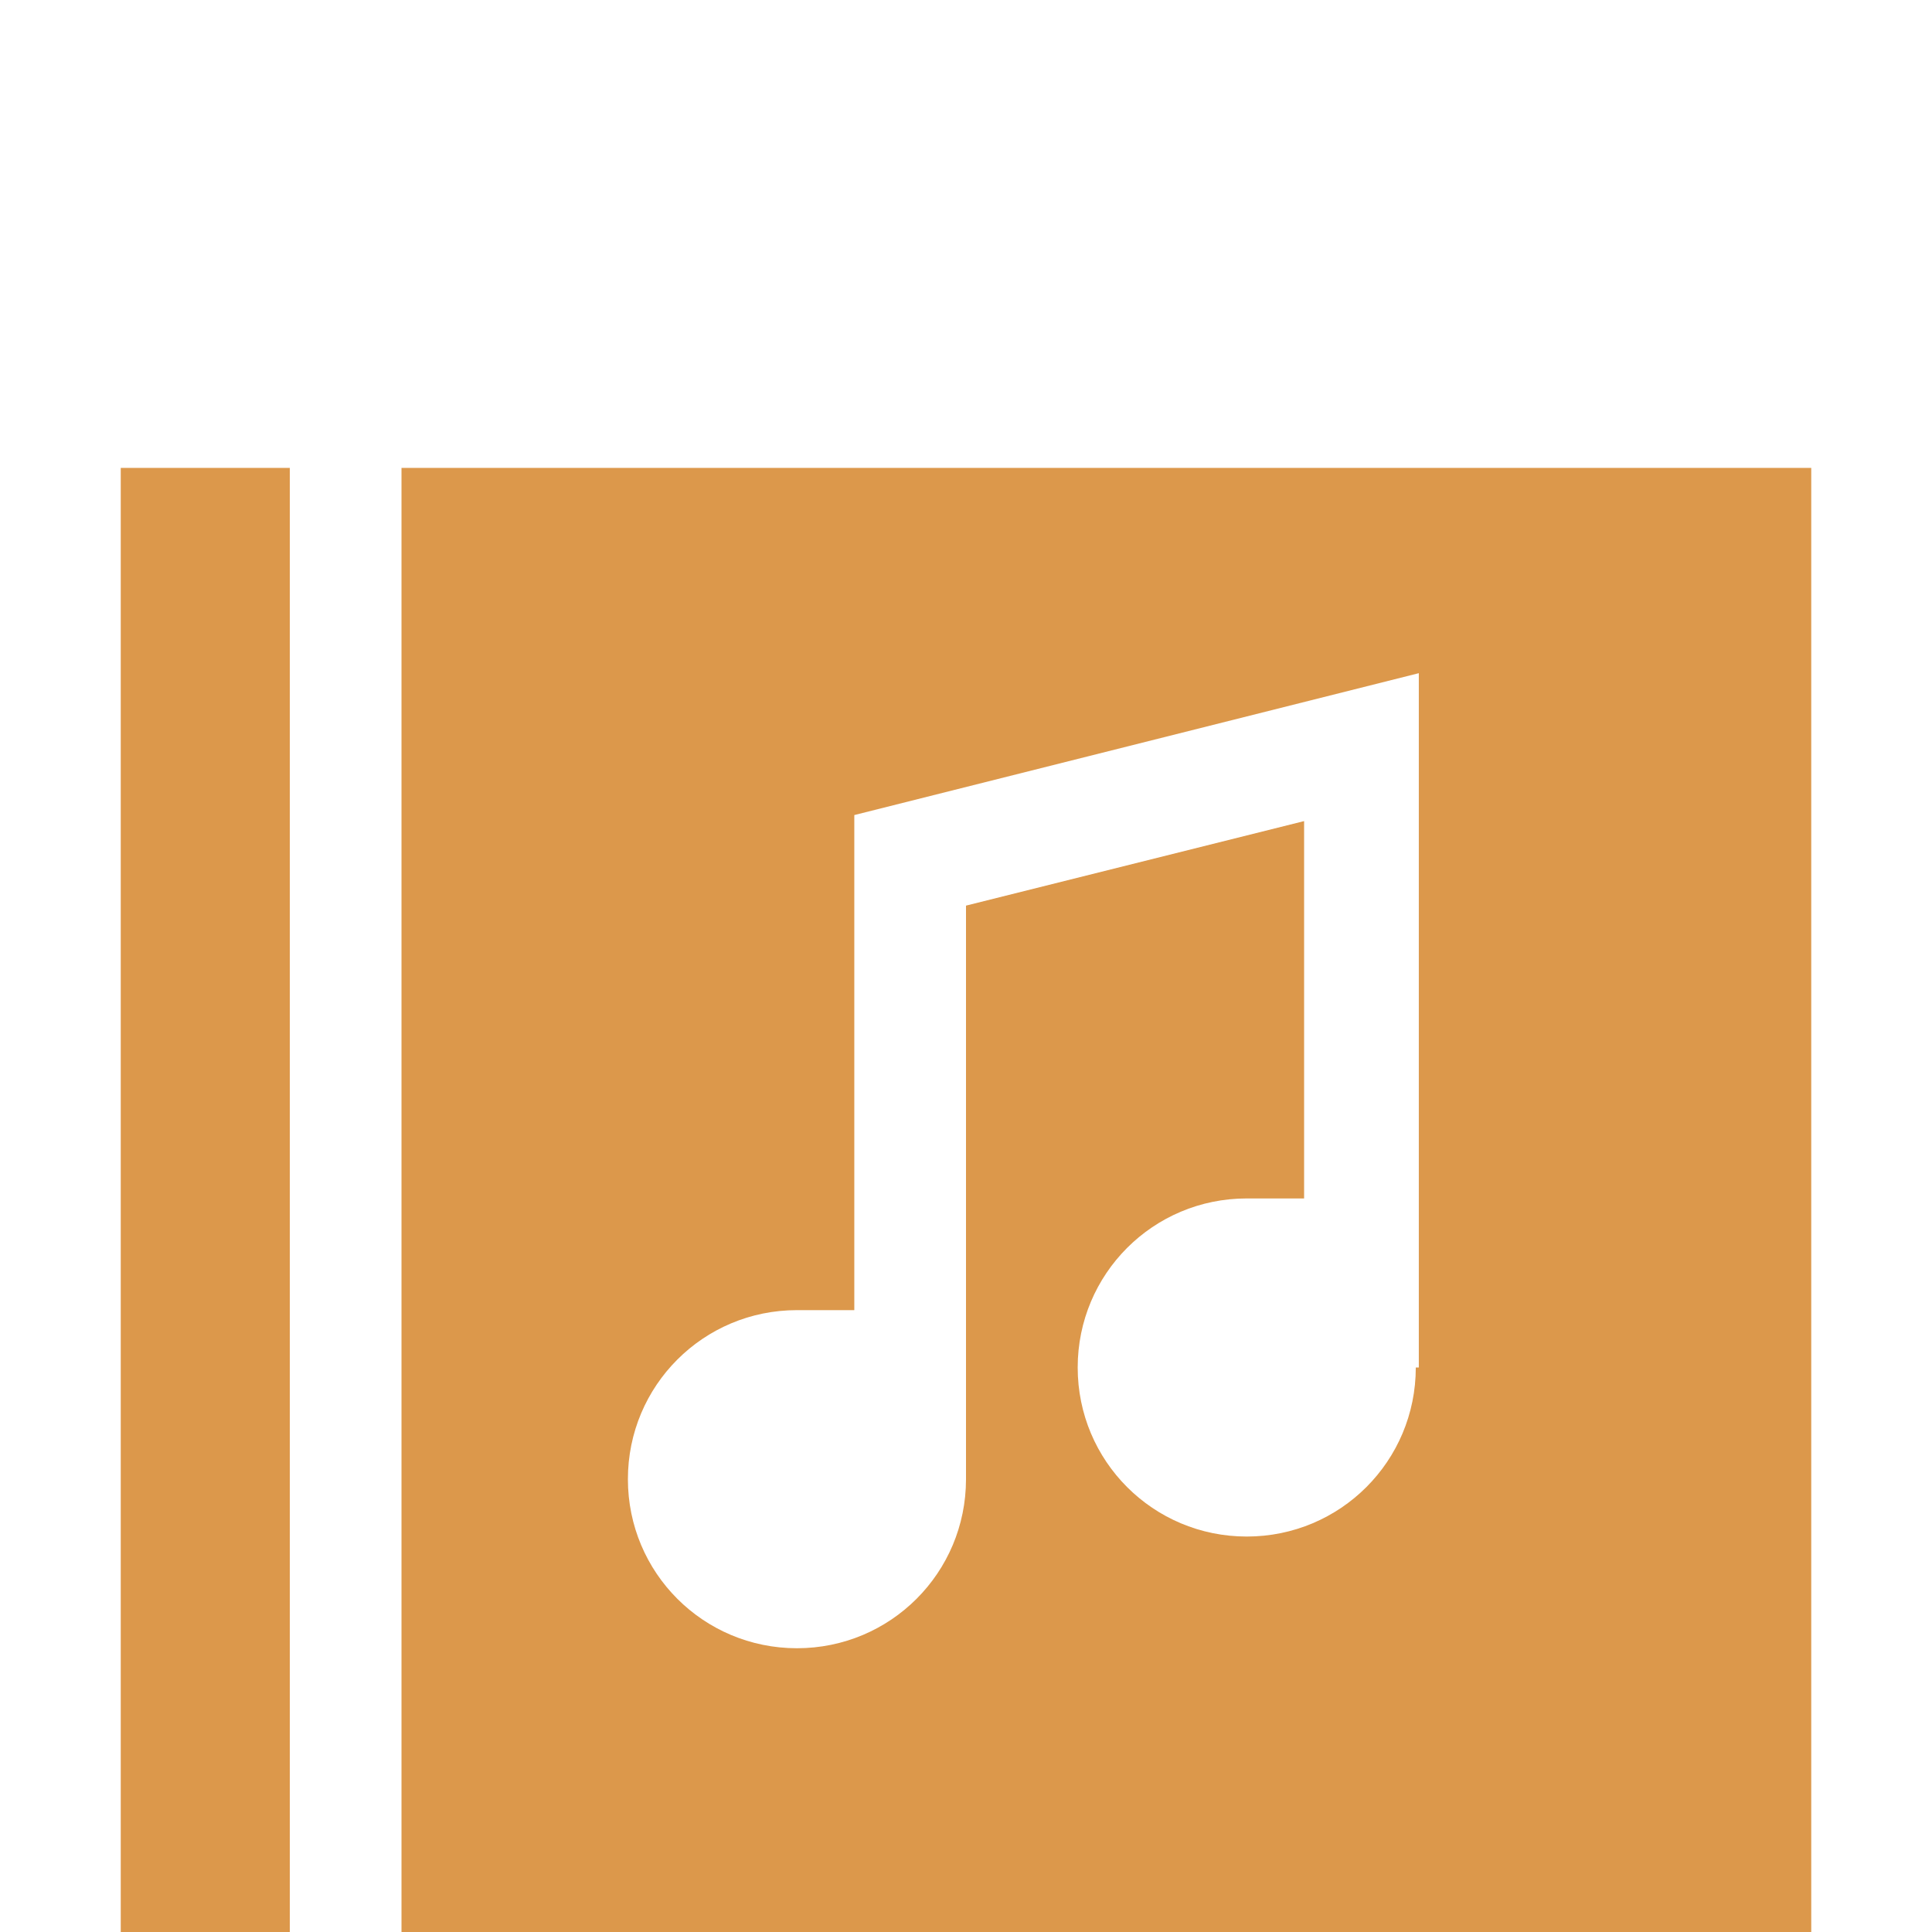
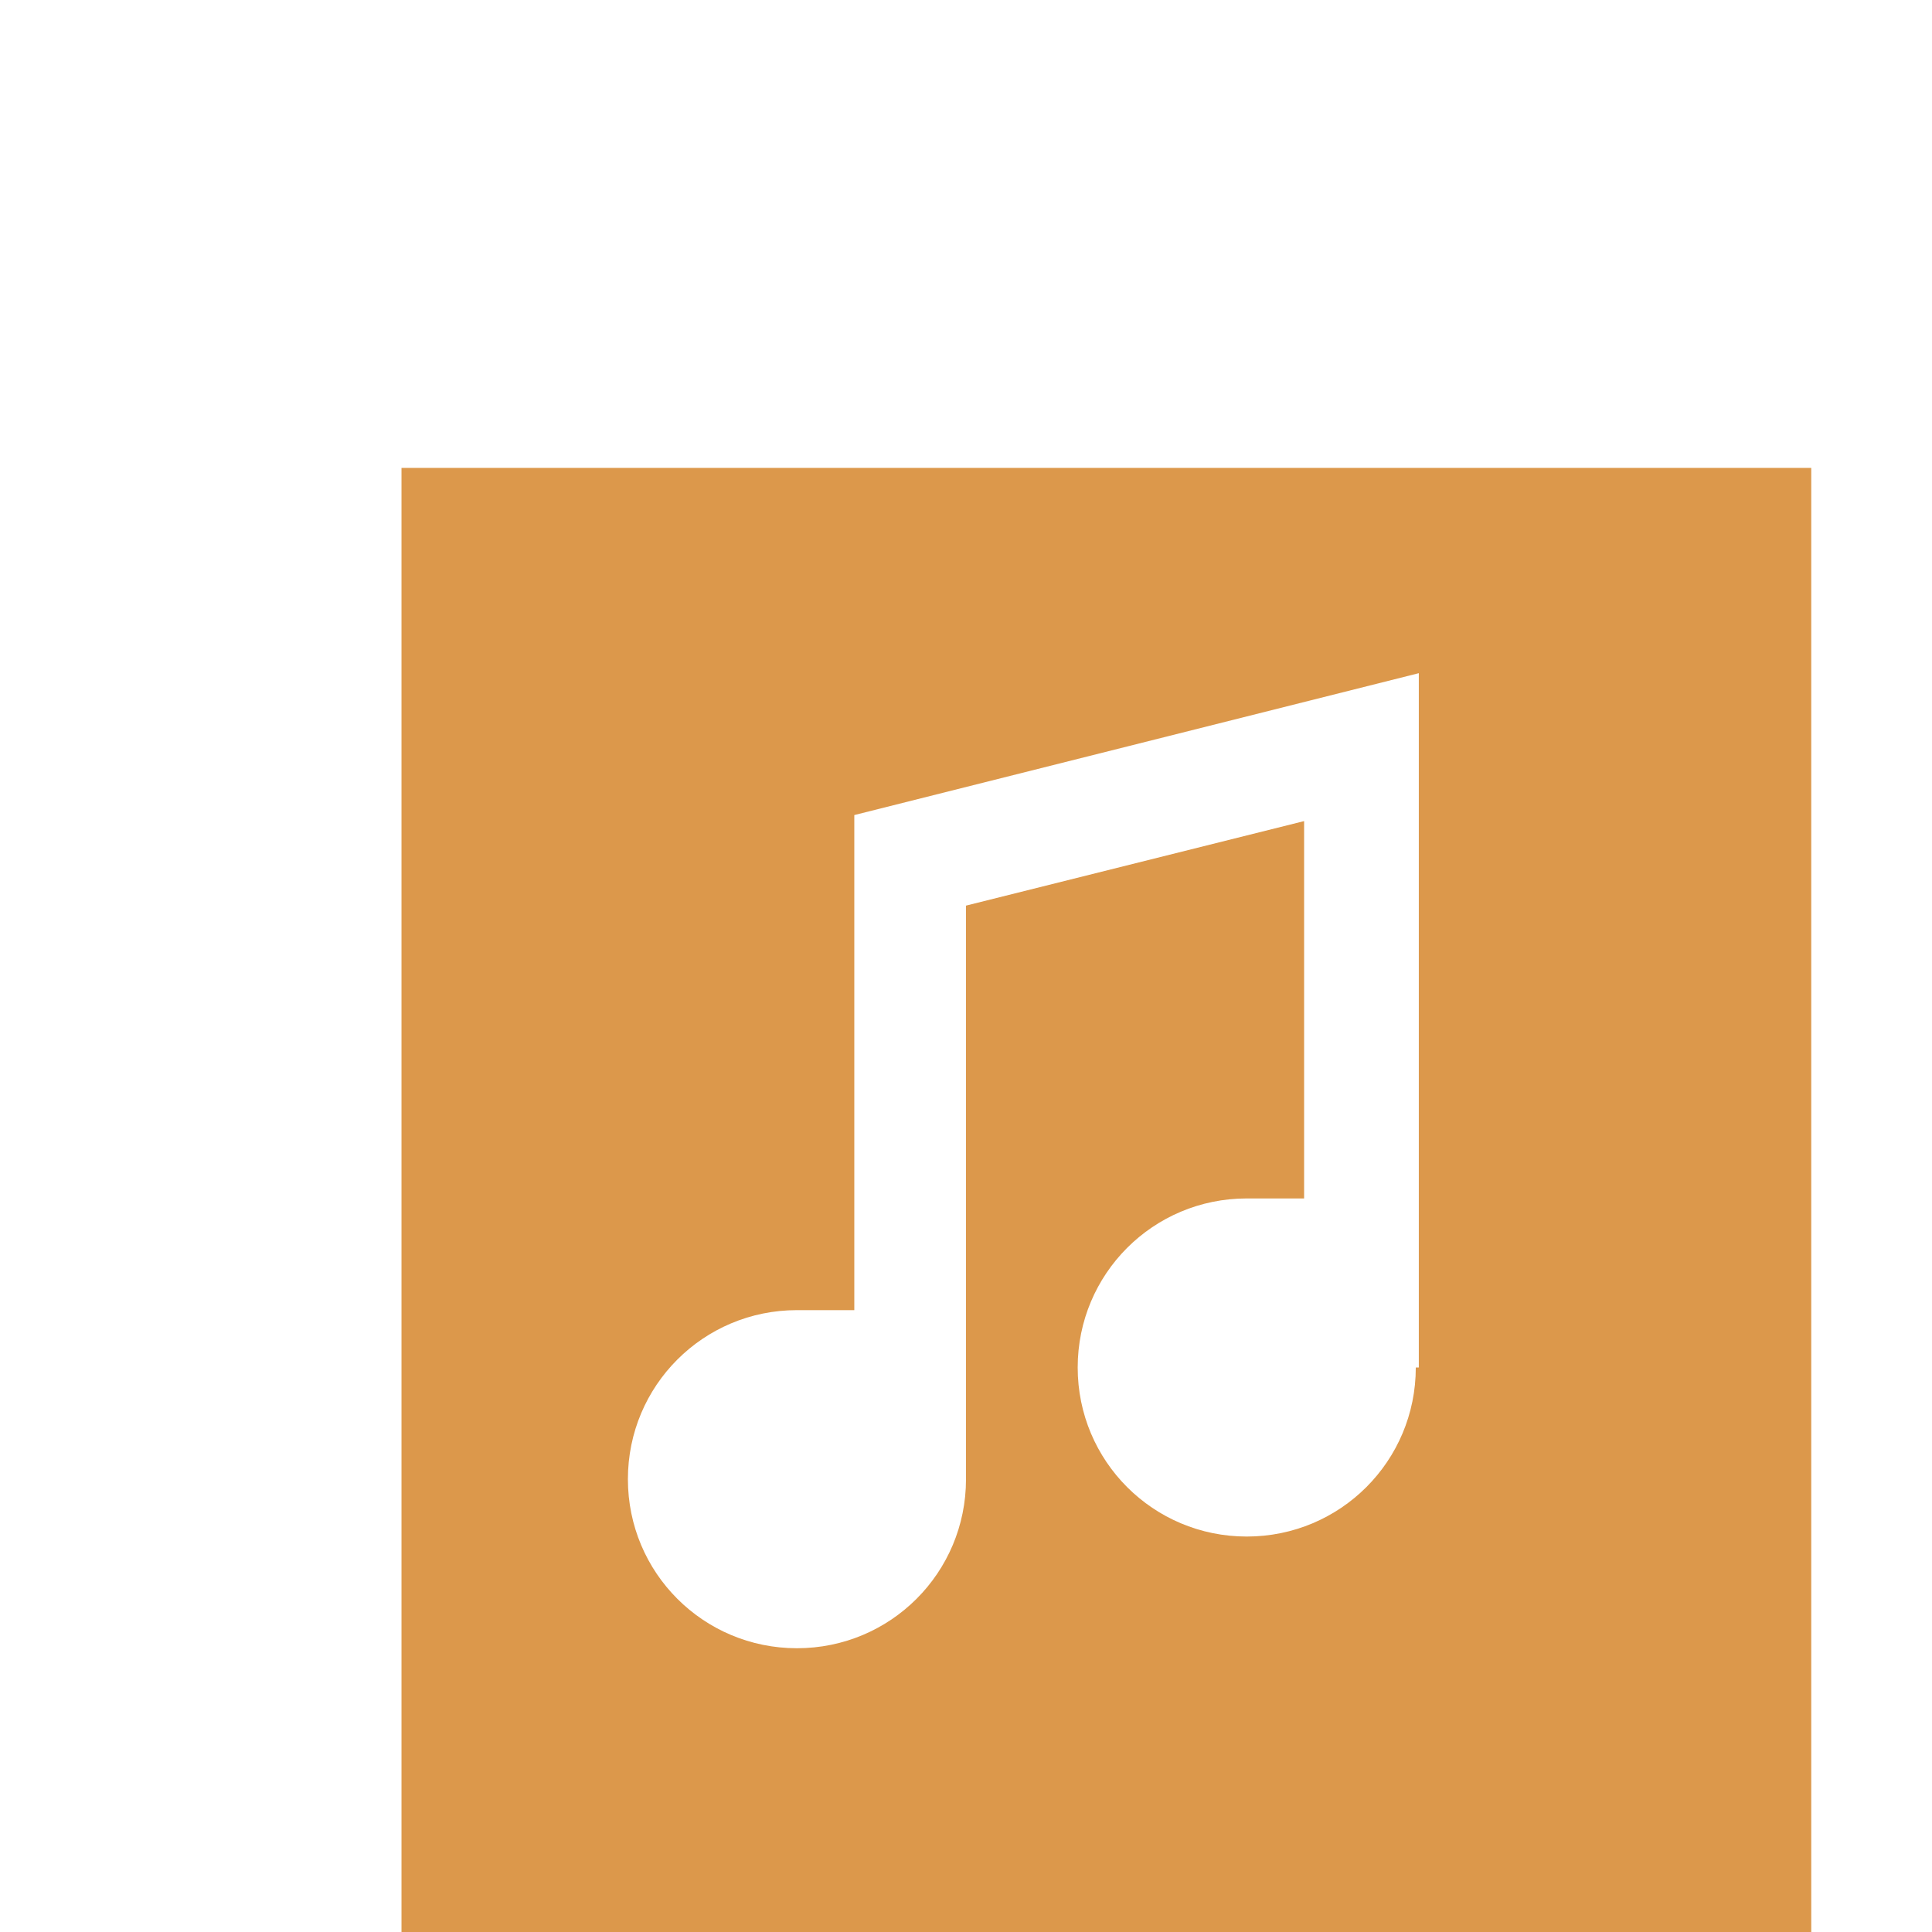
<svg xmlns="http://www.w3.org/2000/svg" height="64" viewBox="0 0 64 64" width="64">
  <g fill="#dc984b">
-     <path d="m4 15.5h5.6v48.5h-5.6z" />
    <path d="m13.3 15.5v48.5h46.7v-48.5zm33.6 29.8c0 3.1-2.5 5.6-5.6 5.6s-5.6-2.5-5.6-5.6 2.5-5.6 5.6-5.6h1.9v-12.5l-11.2 2.8v19c0 3.1-2.5 5.6-5.6 5.6s-5.6-2.5-5.6-5.6 2.5-5.6 5.6-5.6h1.9v-16.4l18.7-4.7v23z" />
  </g>
</svg>